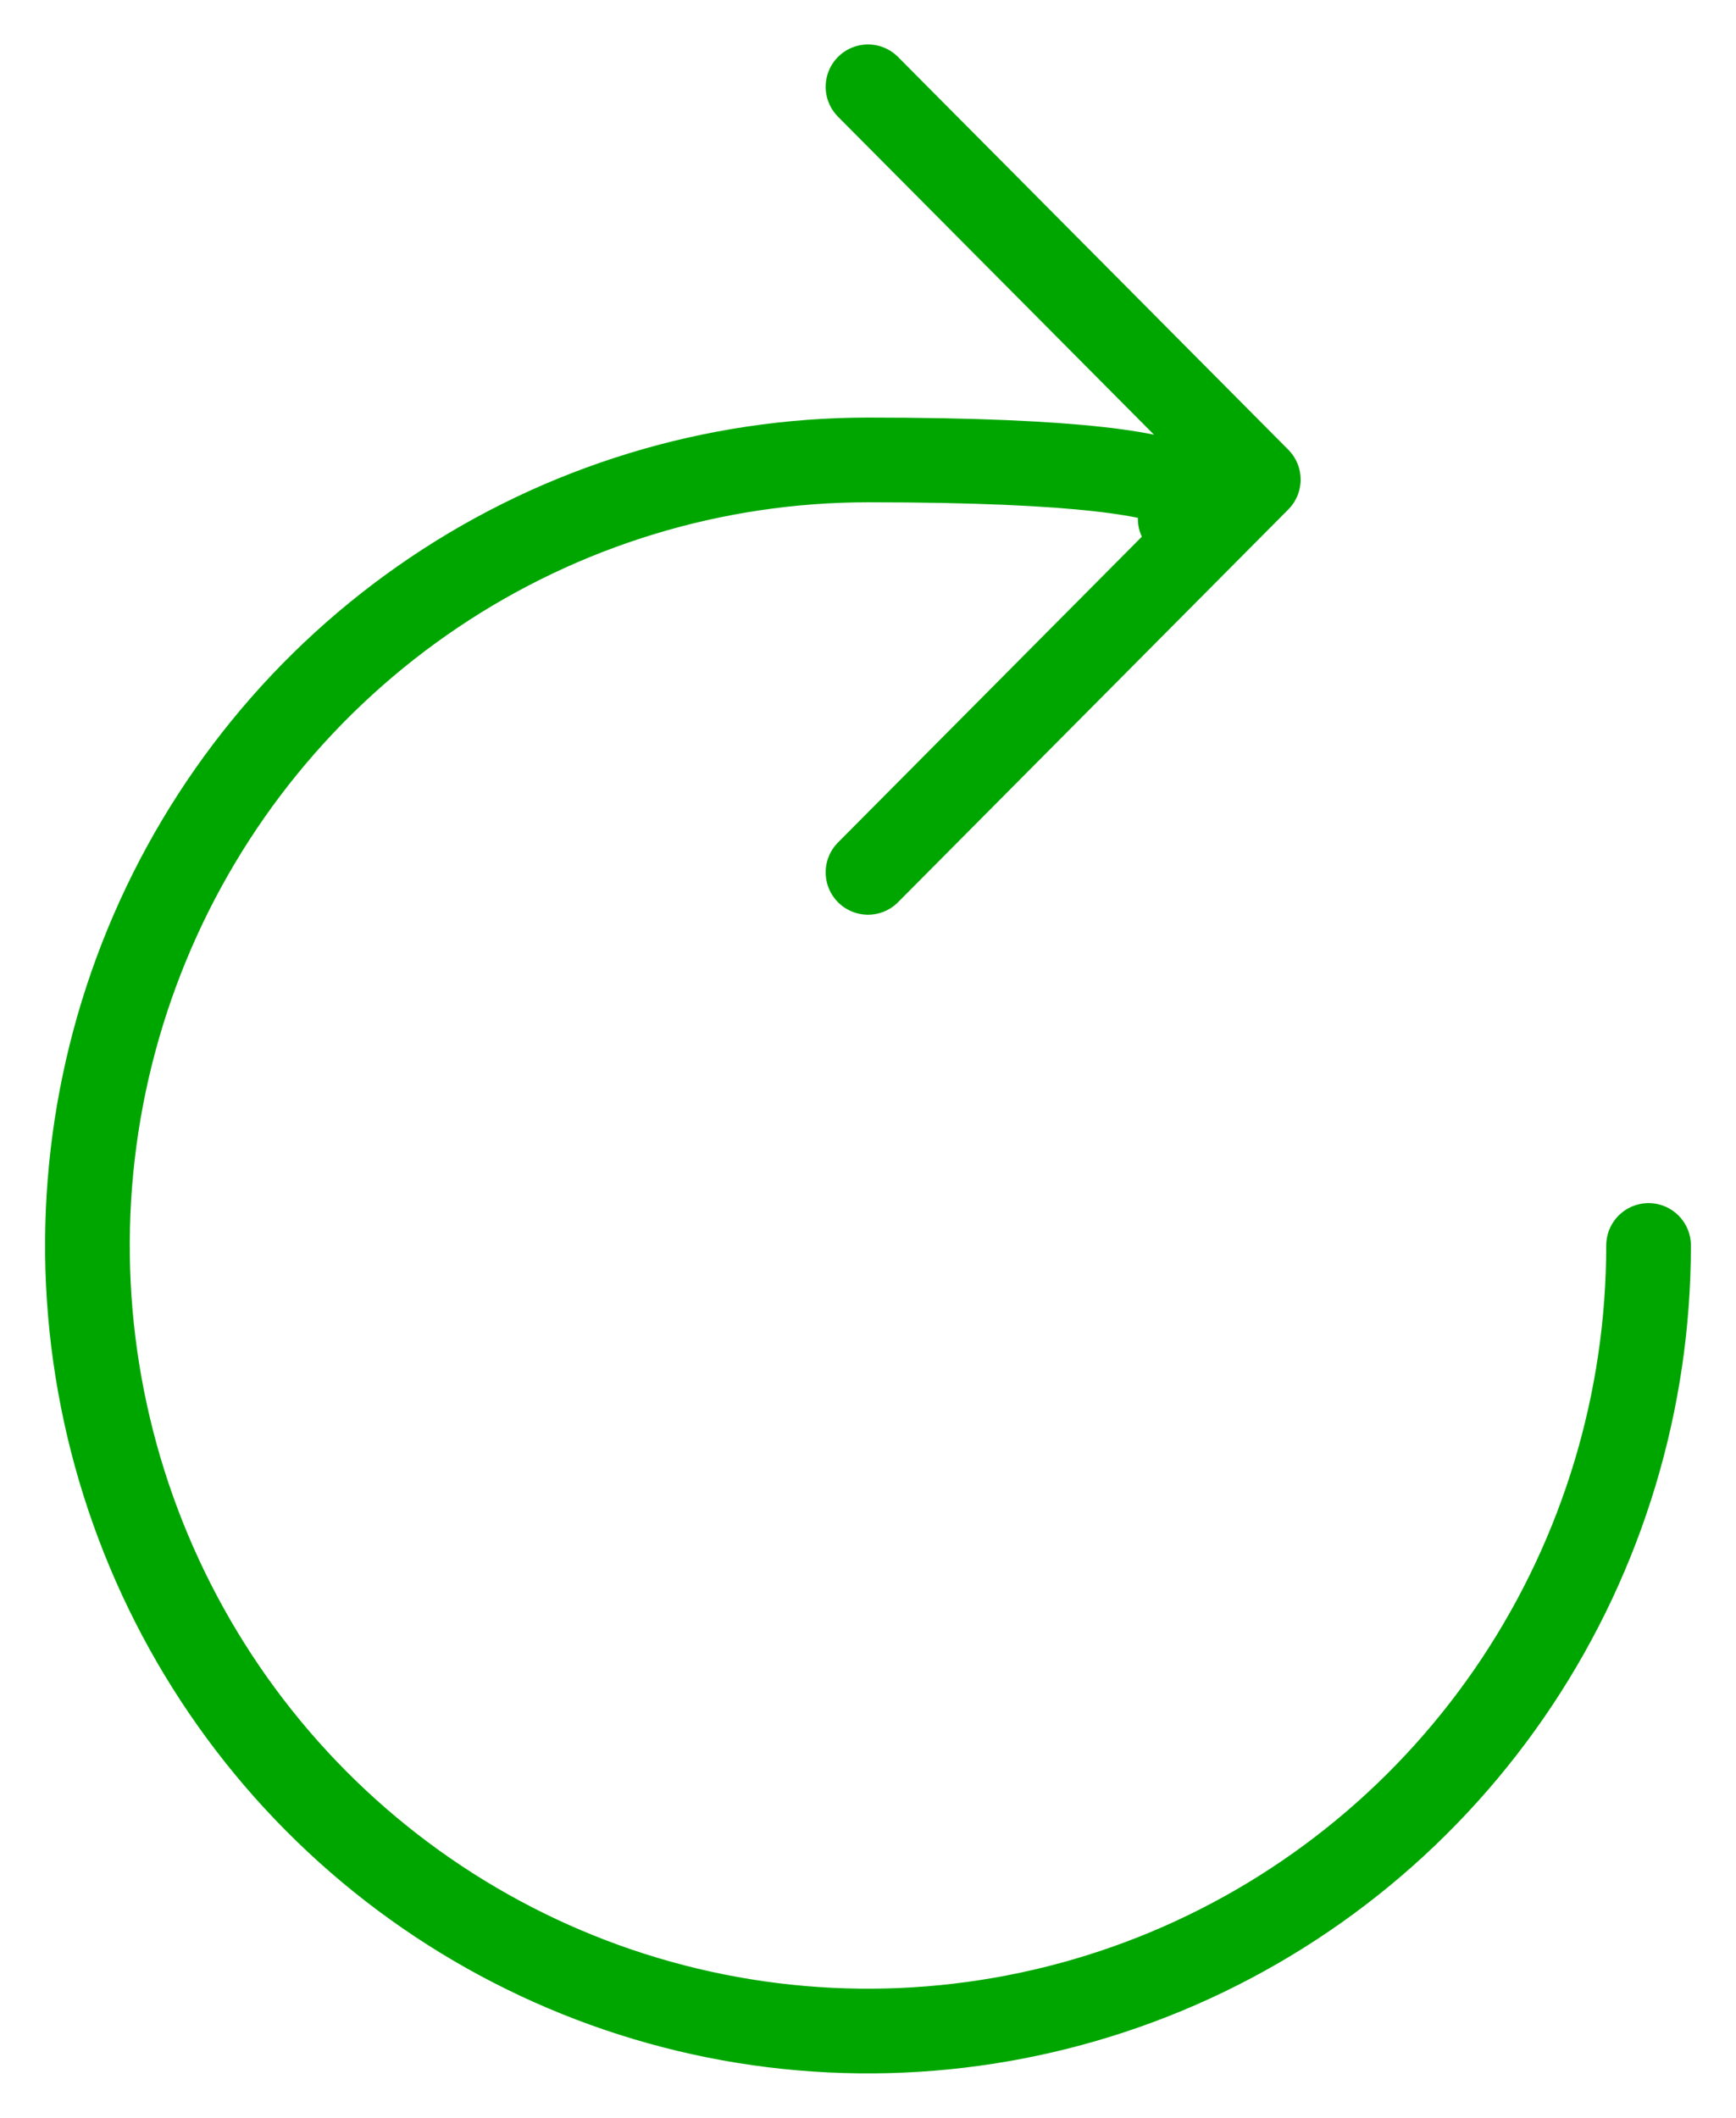
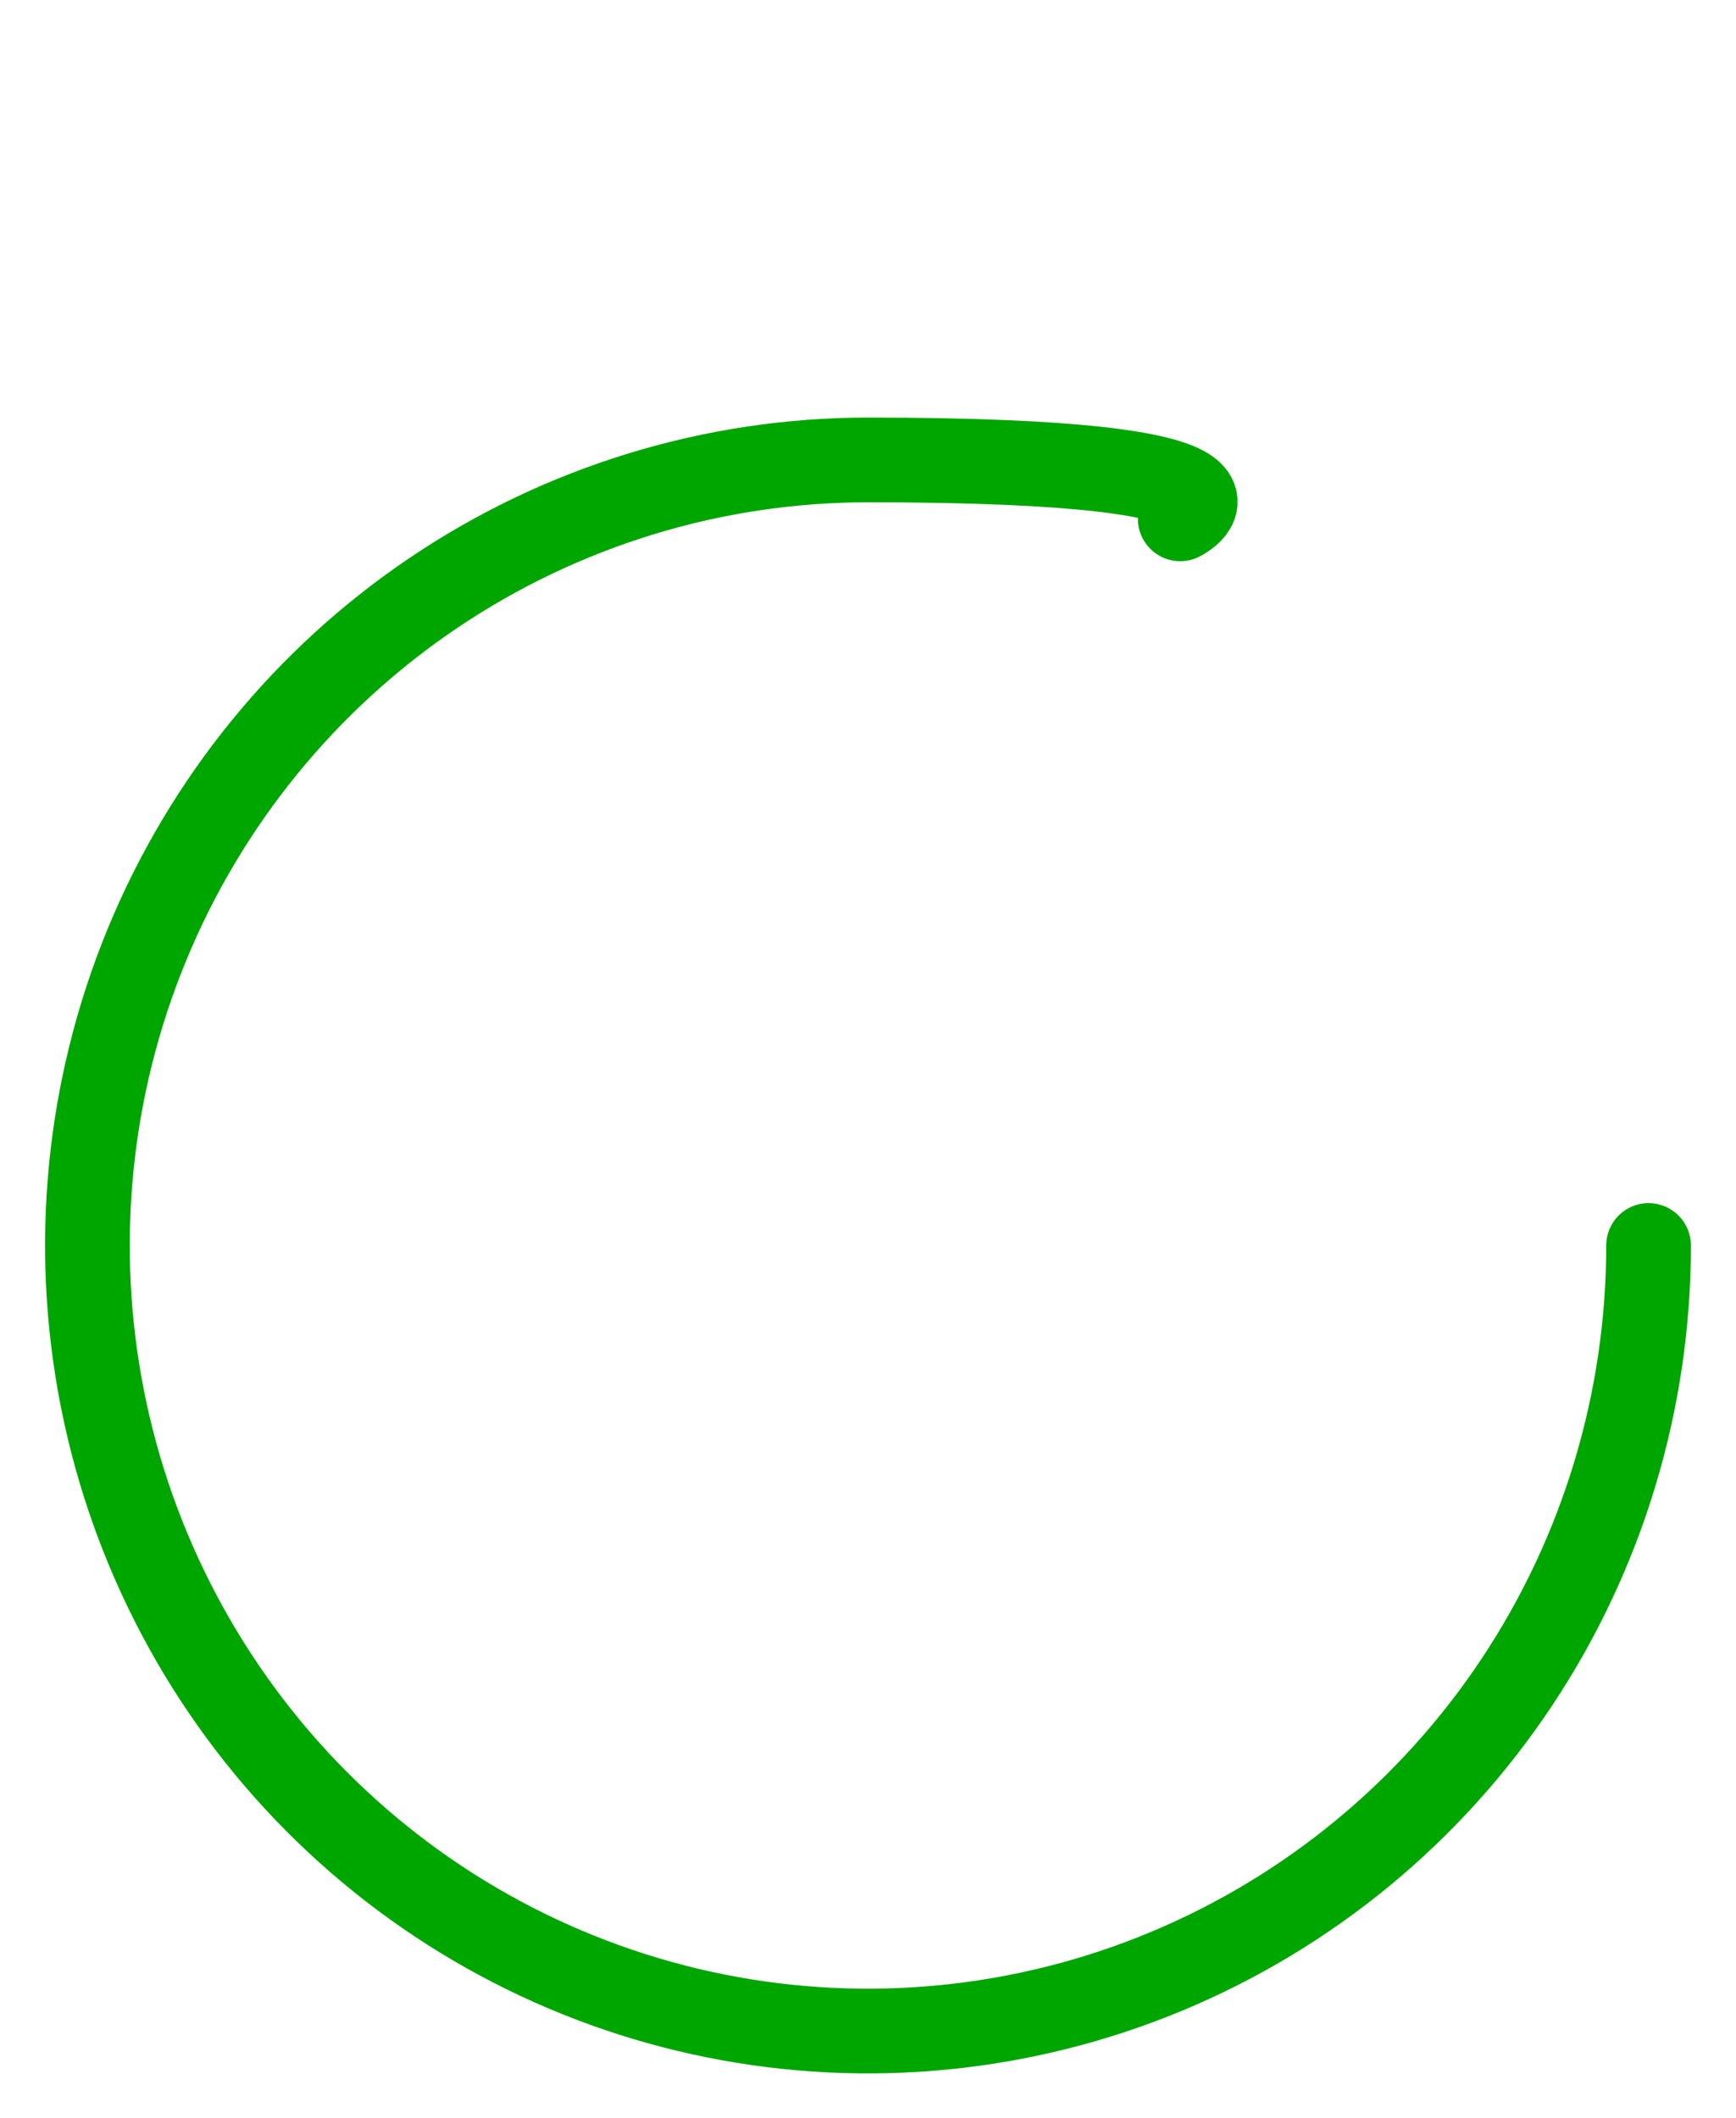
<svg xmlns="http://www.w3.org/2000/svg" fill="none" viewBox="0 0 82 100" height="100" width="82">
  <path stroke-linecap="round" stroke-miterlimit="10" stroke-width="4" stroke="#00A600" d="M55.748 24.499C55.748 24.499 61.362 21.717 41 21.717C33.708 21.717 26.579 23.893 20.516 27.968C14.452 32.044 9.727 37.837 6.936 44.615C4.145 51.392 3.415 58.85 4.838 66.046C6.261 73.241 9.772 79.85 14.928 85.037C20.085 90.225 26.655 93.757 33.807 95.189C40.959 96.62 48.372 95.885 55.11 93.078C61.847 90.27 67.605 85.516 71.657 79.416C75.708 73.317 77.87 66.145 77.87 58.809" />
-   <path stroke-linejoin="round" stroke-linecap="round" stroke-width="4" stroke="#00A600" d="M41 4.099L59.435 22.645L41 41.191" />
</svg>